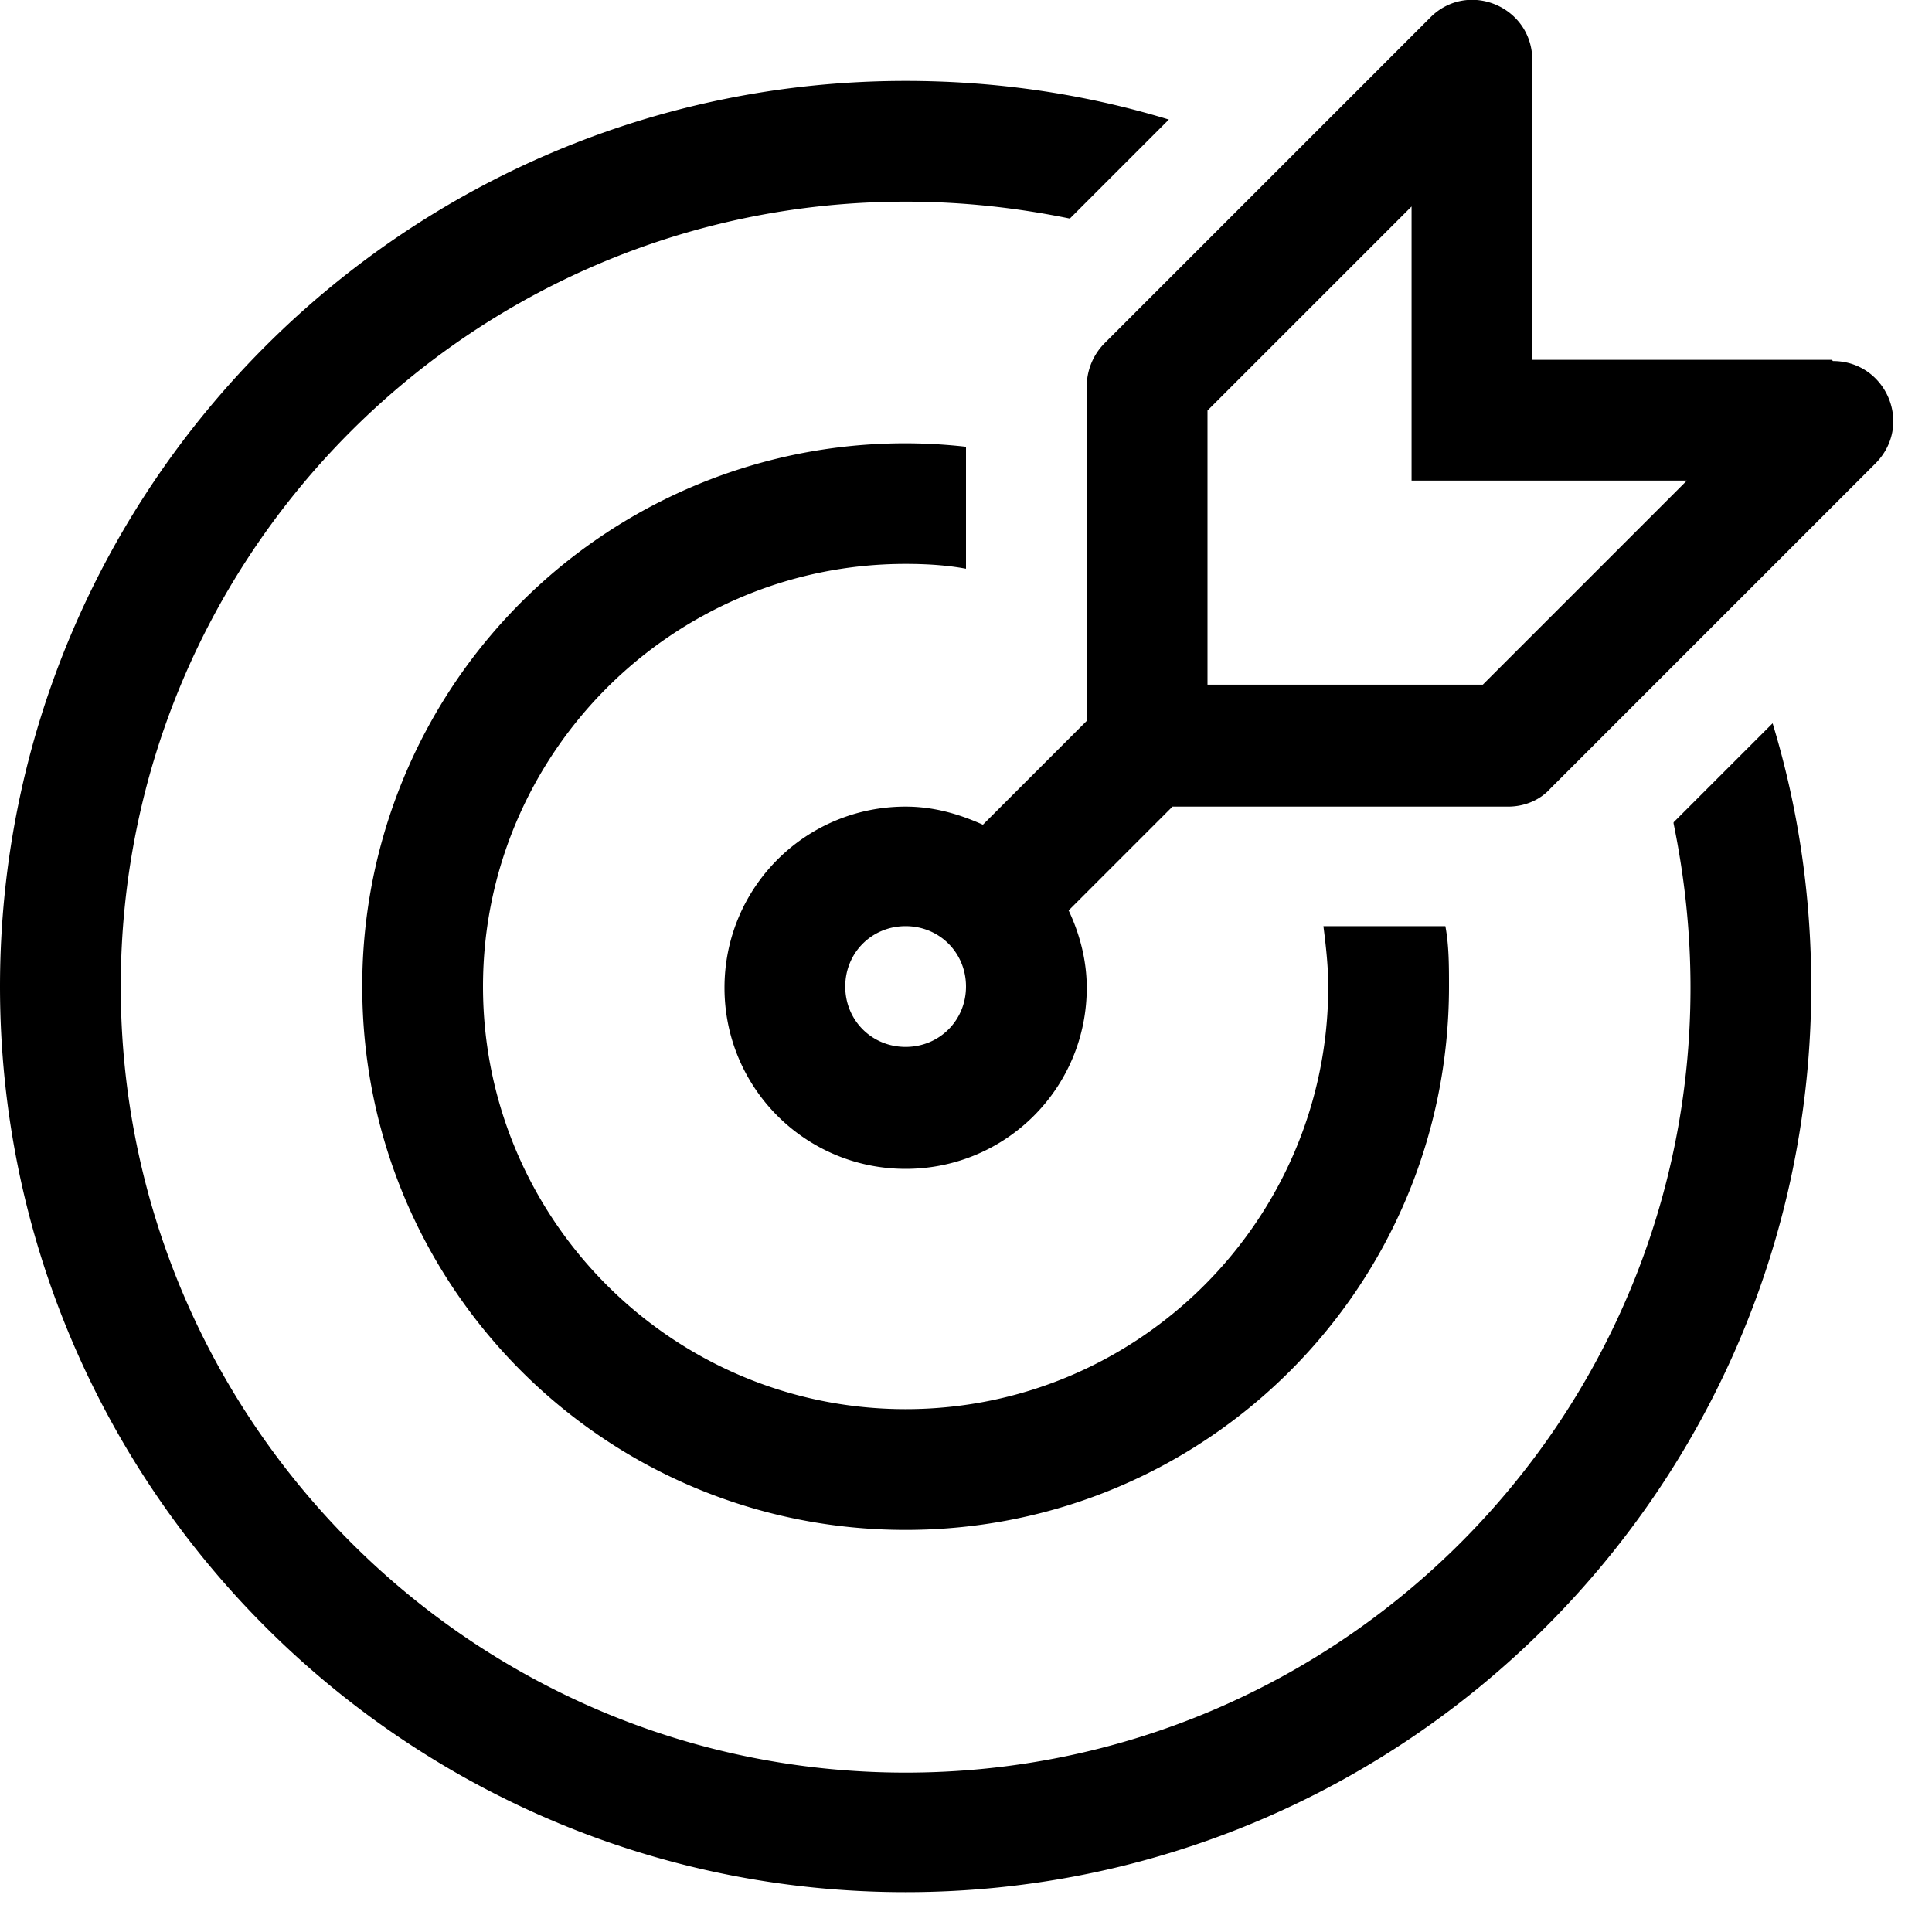
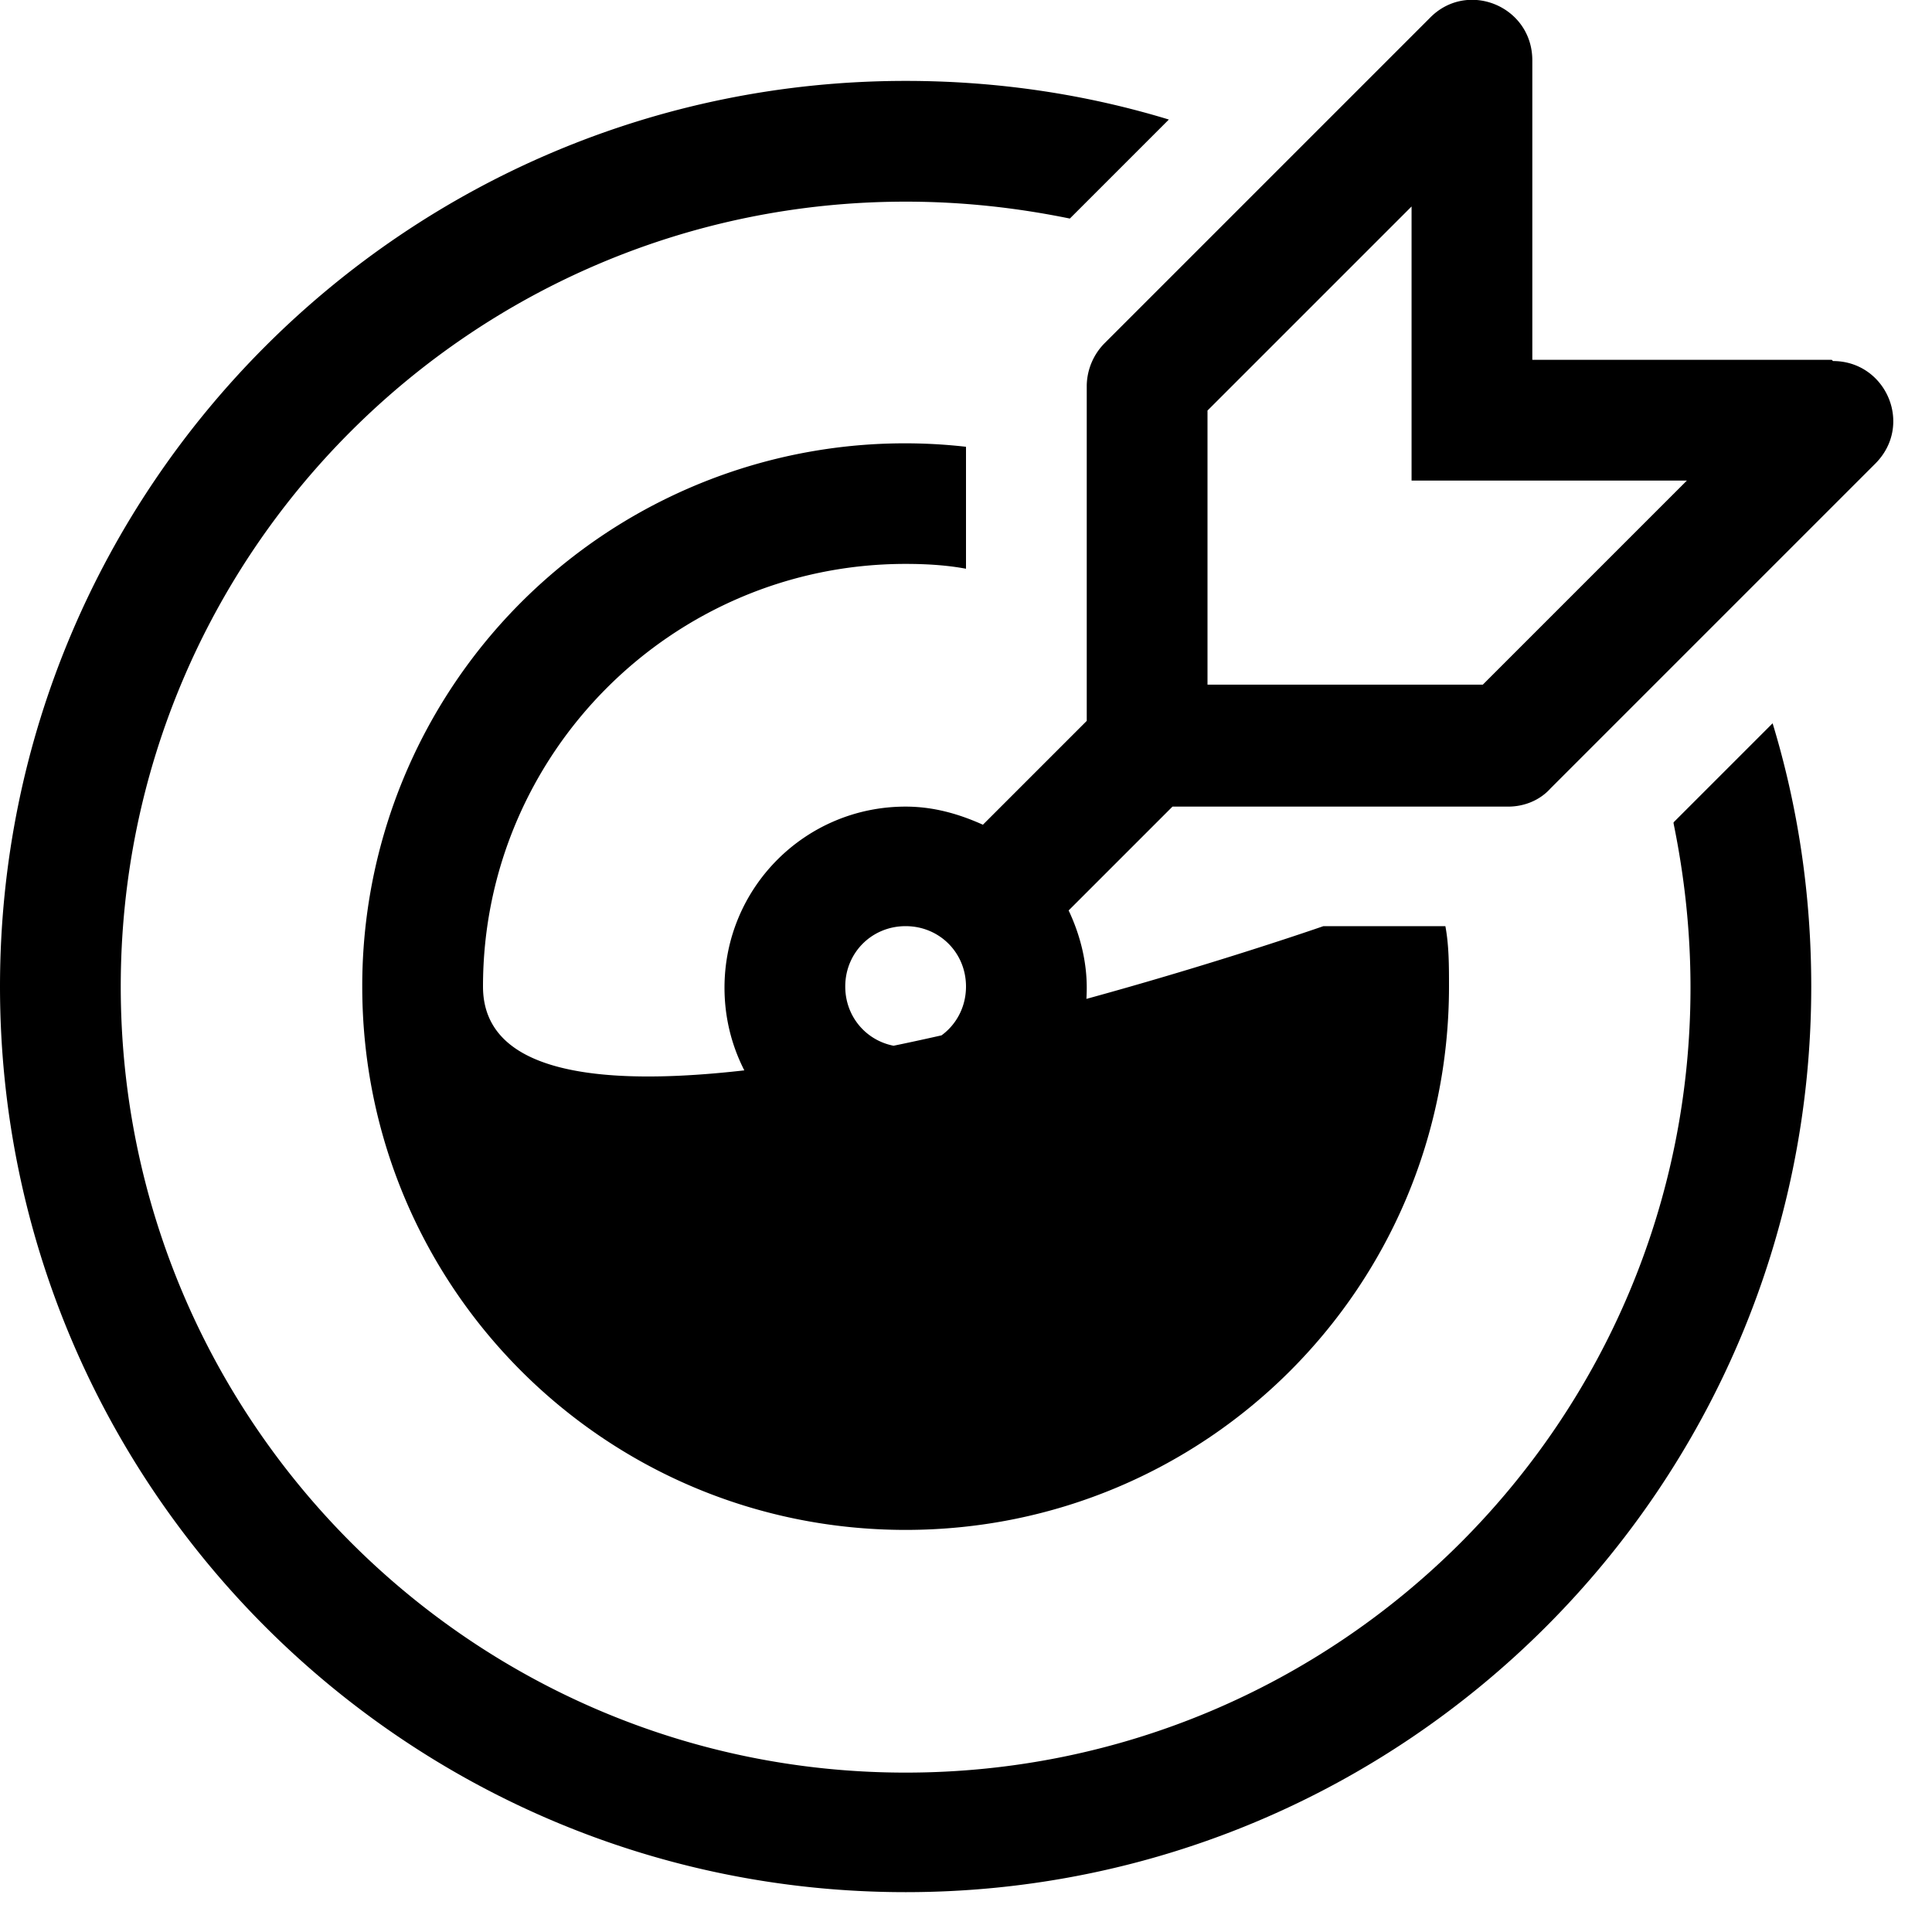
<svg xmlns="http://www.w3.org/2000/svg" xmlns:xlink="http://www.w3.org/1999/xlink" width="16" height="16" viewBox="0 0 16 16">
  <defs>
-     <path id="target-a" d="M13.86 6.82c.09.44.14.89.14 1.36 0 3.59-2.91 6.5-6.5 6.5S1 11.76 1 8.17s2.91-6.5 6.5-6.5c.47 0 .92.05 1.36.14l.82-.82C8.99.78 8.26.67 7.5.67 3.36.67 0 4.03 0 8.17s3.36 7.5 7.5 7.5 7.5-3.36 7.5-7.5c0-.76-.11-1.49-.32-2.18l-.82.82ZM7.5 4.67c.17 0 .34.01.5.04V3.7a4.494 4.494 0 0 0-5 4.47c0 2.49 2.01 4.5 4.5 4.5s4.5-2.01 4.5-4.5c0-.17 0-.34-.03-.5h-1.01c.02.16.04.33.04.5 0 1.93-1.57 3.5-3.5 3.5S4 10.1 4 8.17s1.57-3.5 3.5-3.5Zm7.67-1.69h-2.48V.5c0-.45-.54-.67-.85-.35L9.15 2.84a.51.51 0 0 0-.15.35v2.78l-.86.86c-.2-.09-.41-.15-.64-.15-.83 0-1.5.67-1.5 1.5s.67 1.5 1.5 1.5S9 9.01 9 8.18c0-.23-.06-.45-.15-.64l.86-.86h2.78c.13 0 .26-.05.35-.15l2.69-2.69c.32-.32.09-.85-.35-.85ZM7.5 8.67c-.28 0-.5-.22-.5-.5s.22-.5.5-.5.5.22.5.5-.22.5-.5.5Zm4.78-3H10V3.4l1.69-1.69v2.27h2.28l-1.69 1.69Z" />
+     <path id="target-a" d="M13.86 6.82c.09.44.14.89.14 1.36 0 3.59-2.91 6.5-6.5 6.5S1 11.76 1 8.17s2.91-6.5 6.5-6.5c.47 0 .92.05 1.36.14l.82-.82C8.99.78 8.26.67 7.5.67 3.36.67 0 4.03 0 8.17s3.36 7.5 7.5 7.5 7.5-3.36 7.5-7.5c0-.76-.11-1.49-.32-2.18l-.82.82ZM7.5 4.67c.17 0 .34.01.5.04V3.7a4.494 4.494 0 0 0-5 4.47c0 2.49 2.01 4.5 4.5 4.5s4.5-2.01 4.5-4.5c0-.17 0-.34-.03-.5h-1.01S4 10.1 4 8.17s1.57-3.5 3.5-3.5Zm7.67-1.69h-2.48V.5c0-.45-.54-.67-.85-.35L9.15 2.84a.51.51 0 0 0-.15.35v2.78l-.86.86c-.2-.09-.41-.15-.64-.15-.83 0-1.5.67-1.5 1.5s.67 1.5 1.5 1.5S9 9.01 9 8.18c0-.23-.06-.45-.15-.64l.86-.86h2.78c.13 0 .26-.05.35-.15l2.69-2.69c.32-.32.09-.85-.35-.85ZM7.5 8.67c-.28 0-.5-.22-.5-.5s.22-.5.5-.5.5.22.5.5-.22.5-.5.5Zm4.78-3H10V3.4l1.69-1.69v2.27h2.28l-1.69 1.69Z" />
  </defs>
  <use xlink:href="#target-a" />
</svg>